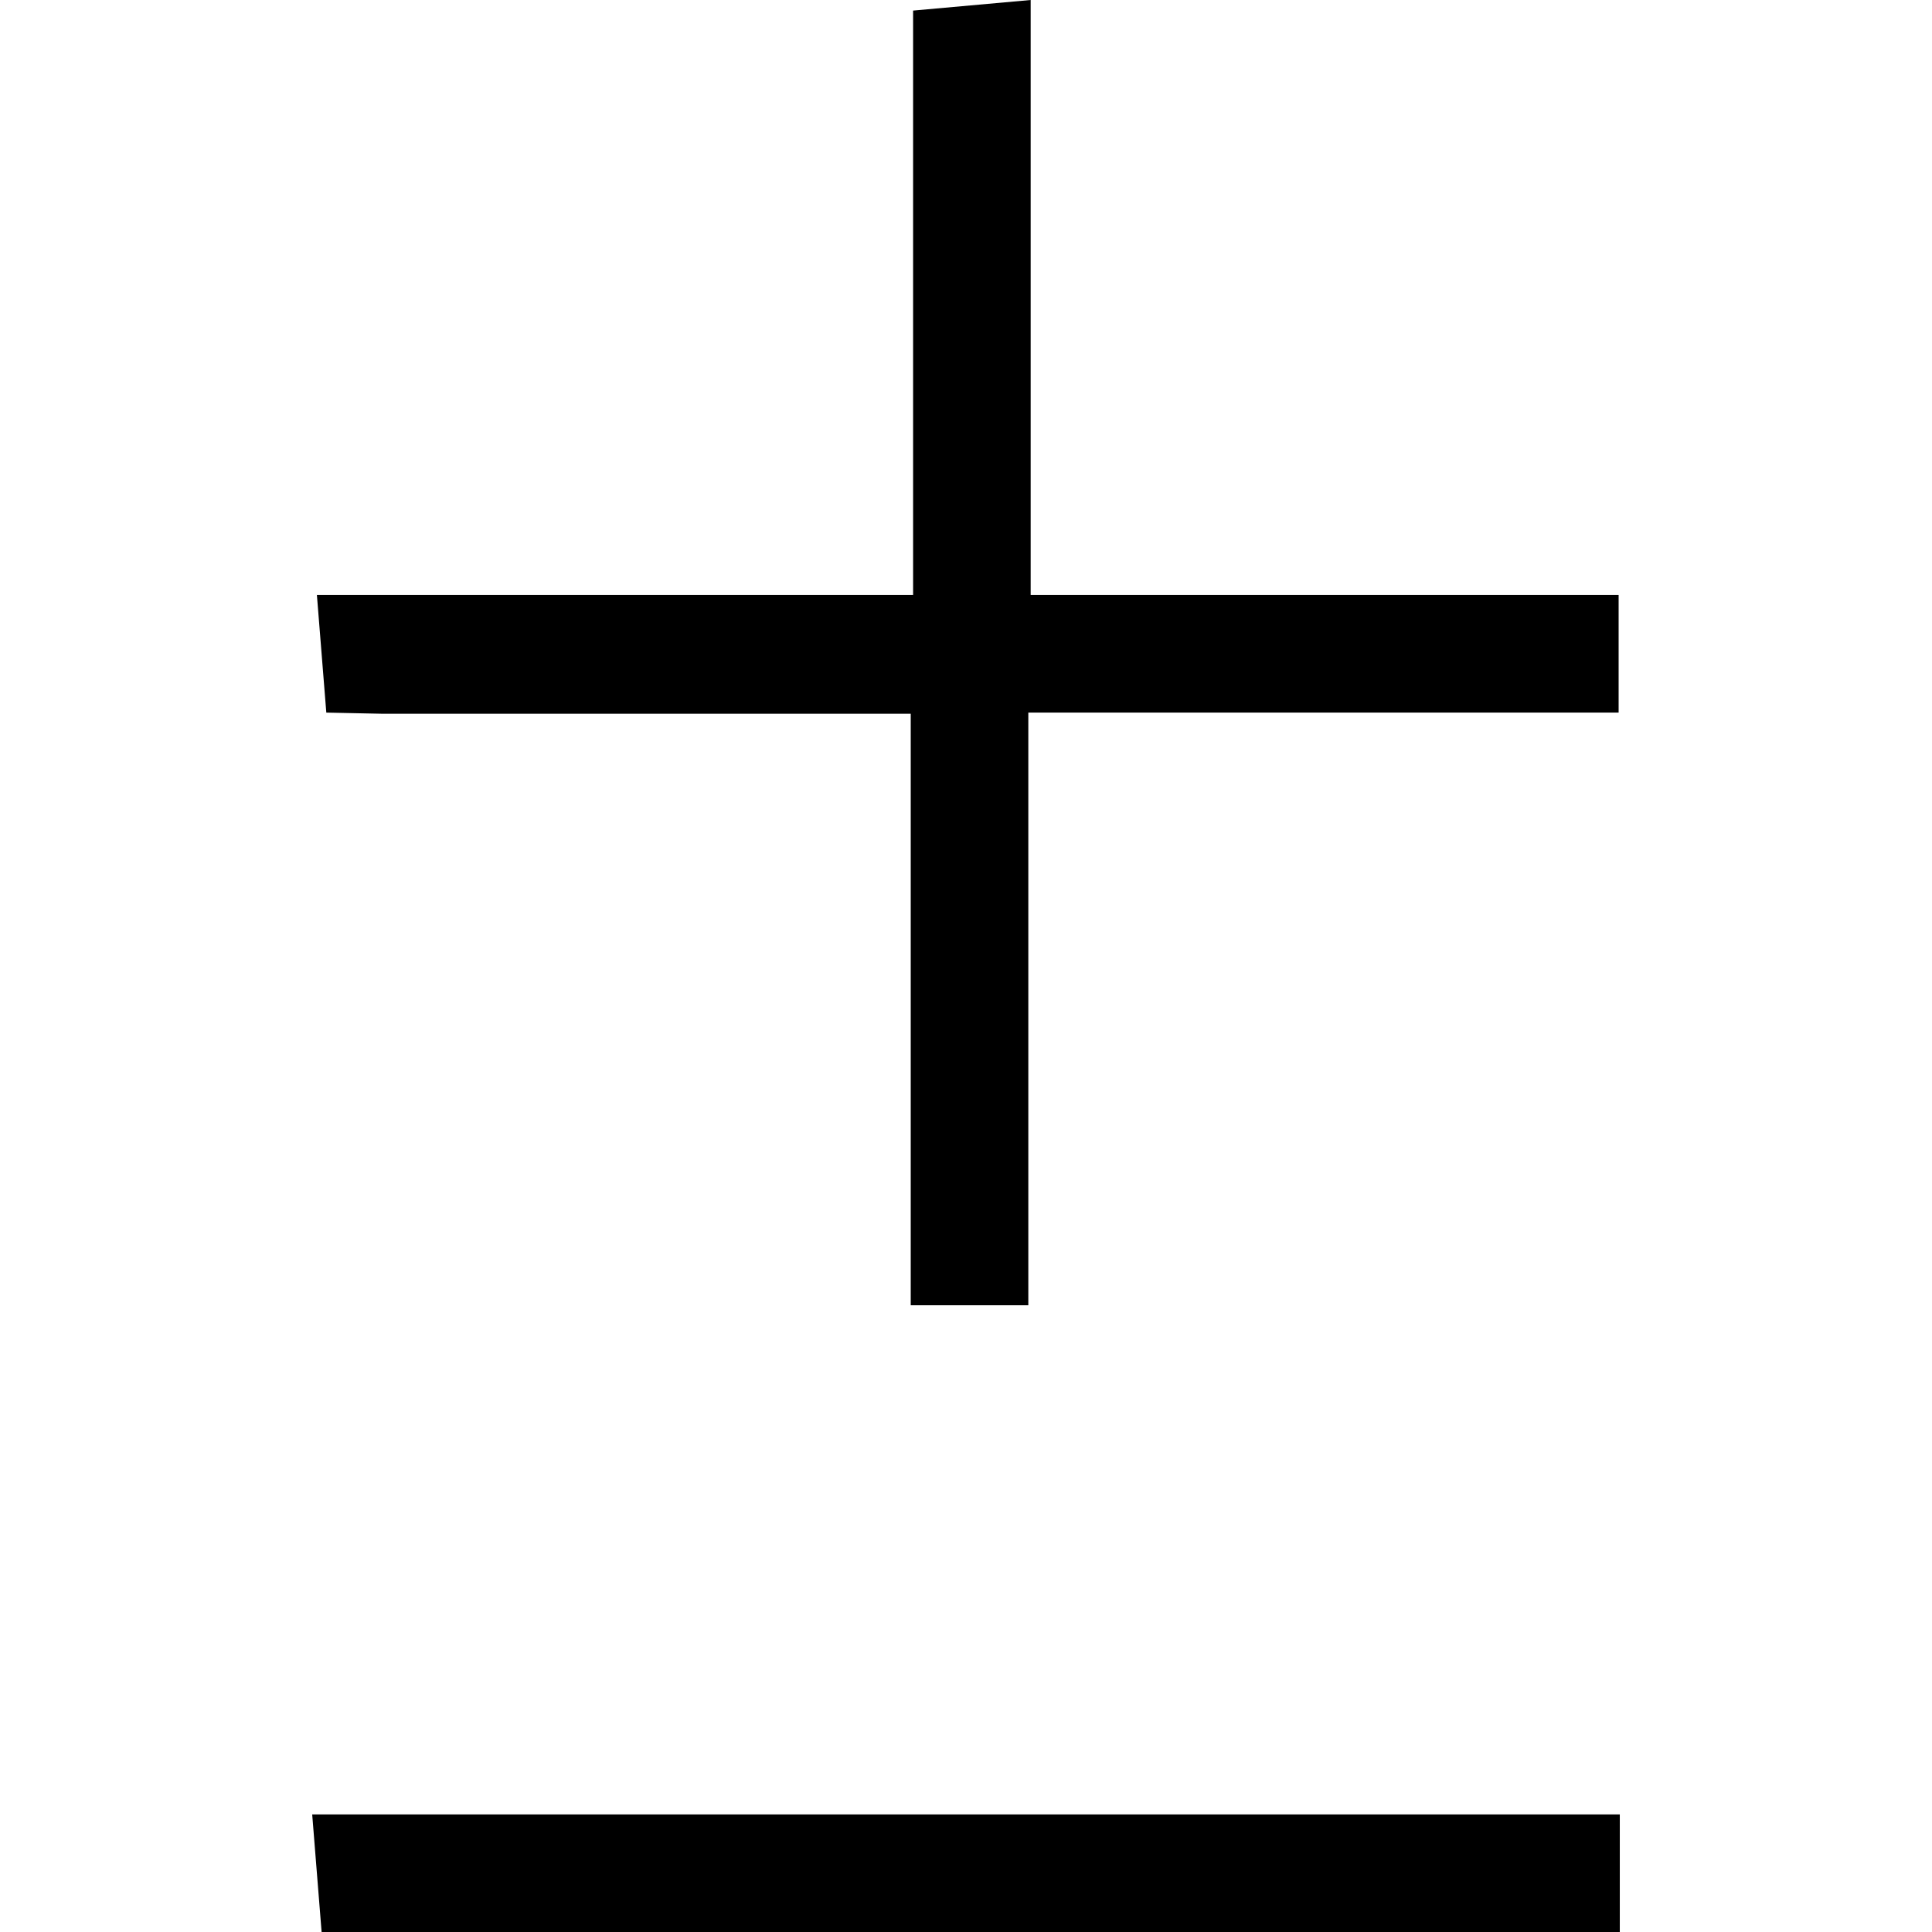
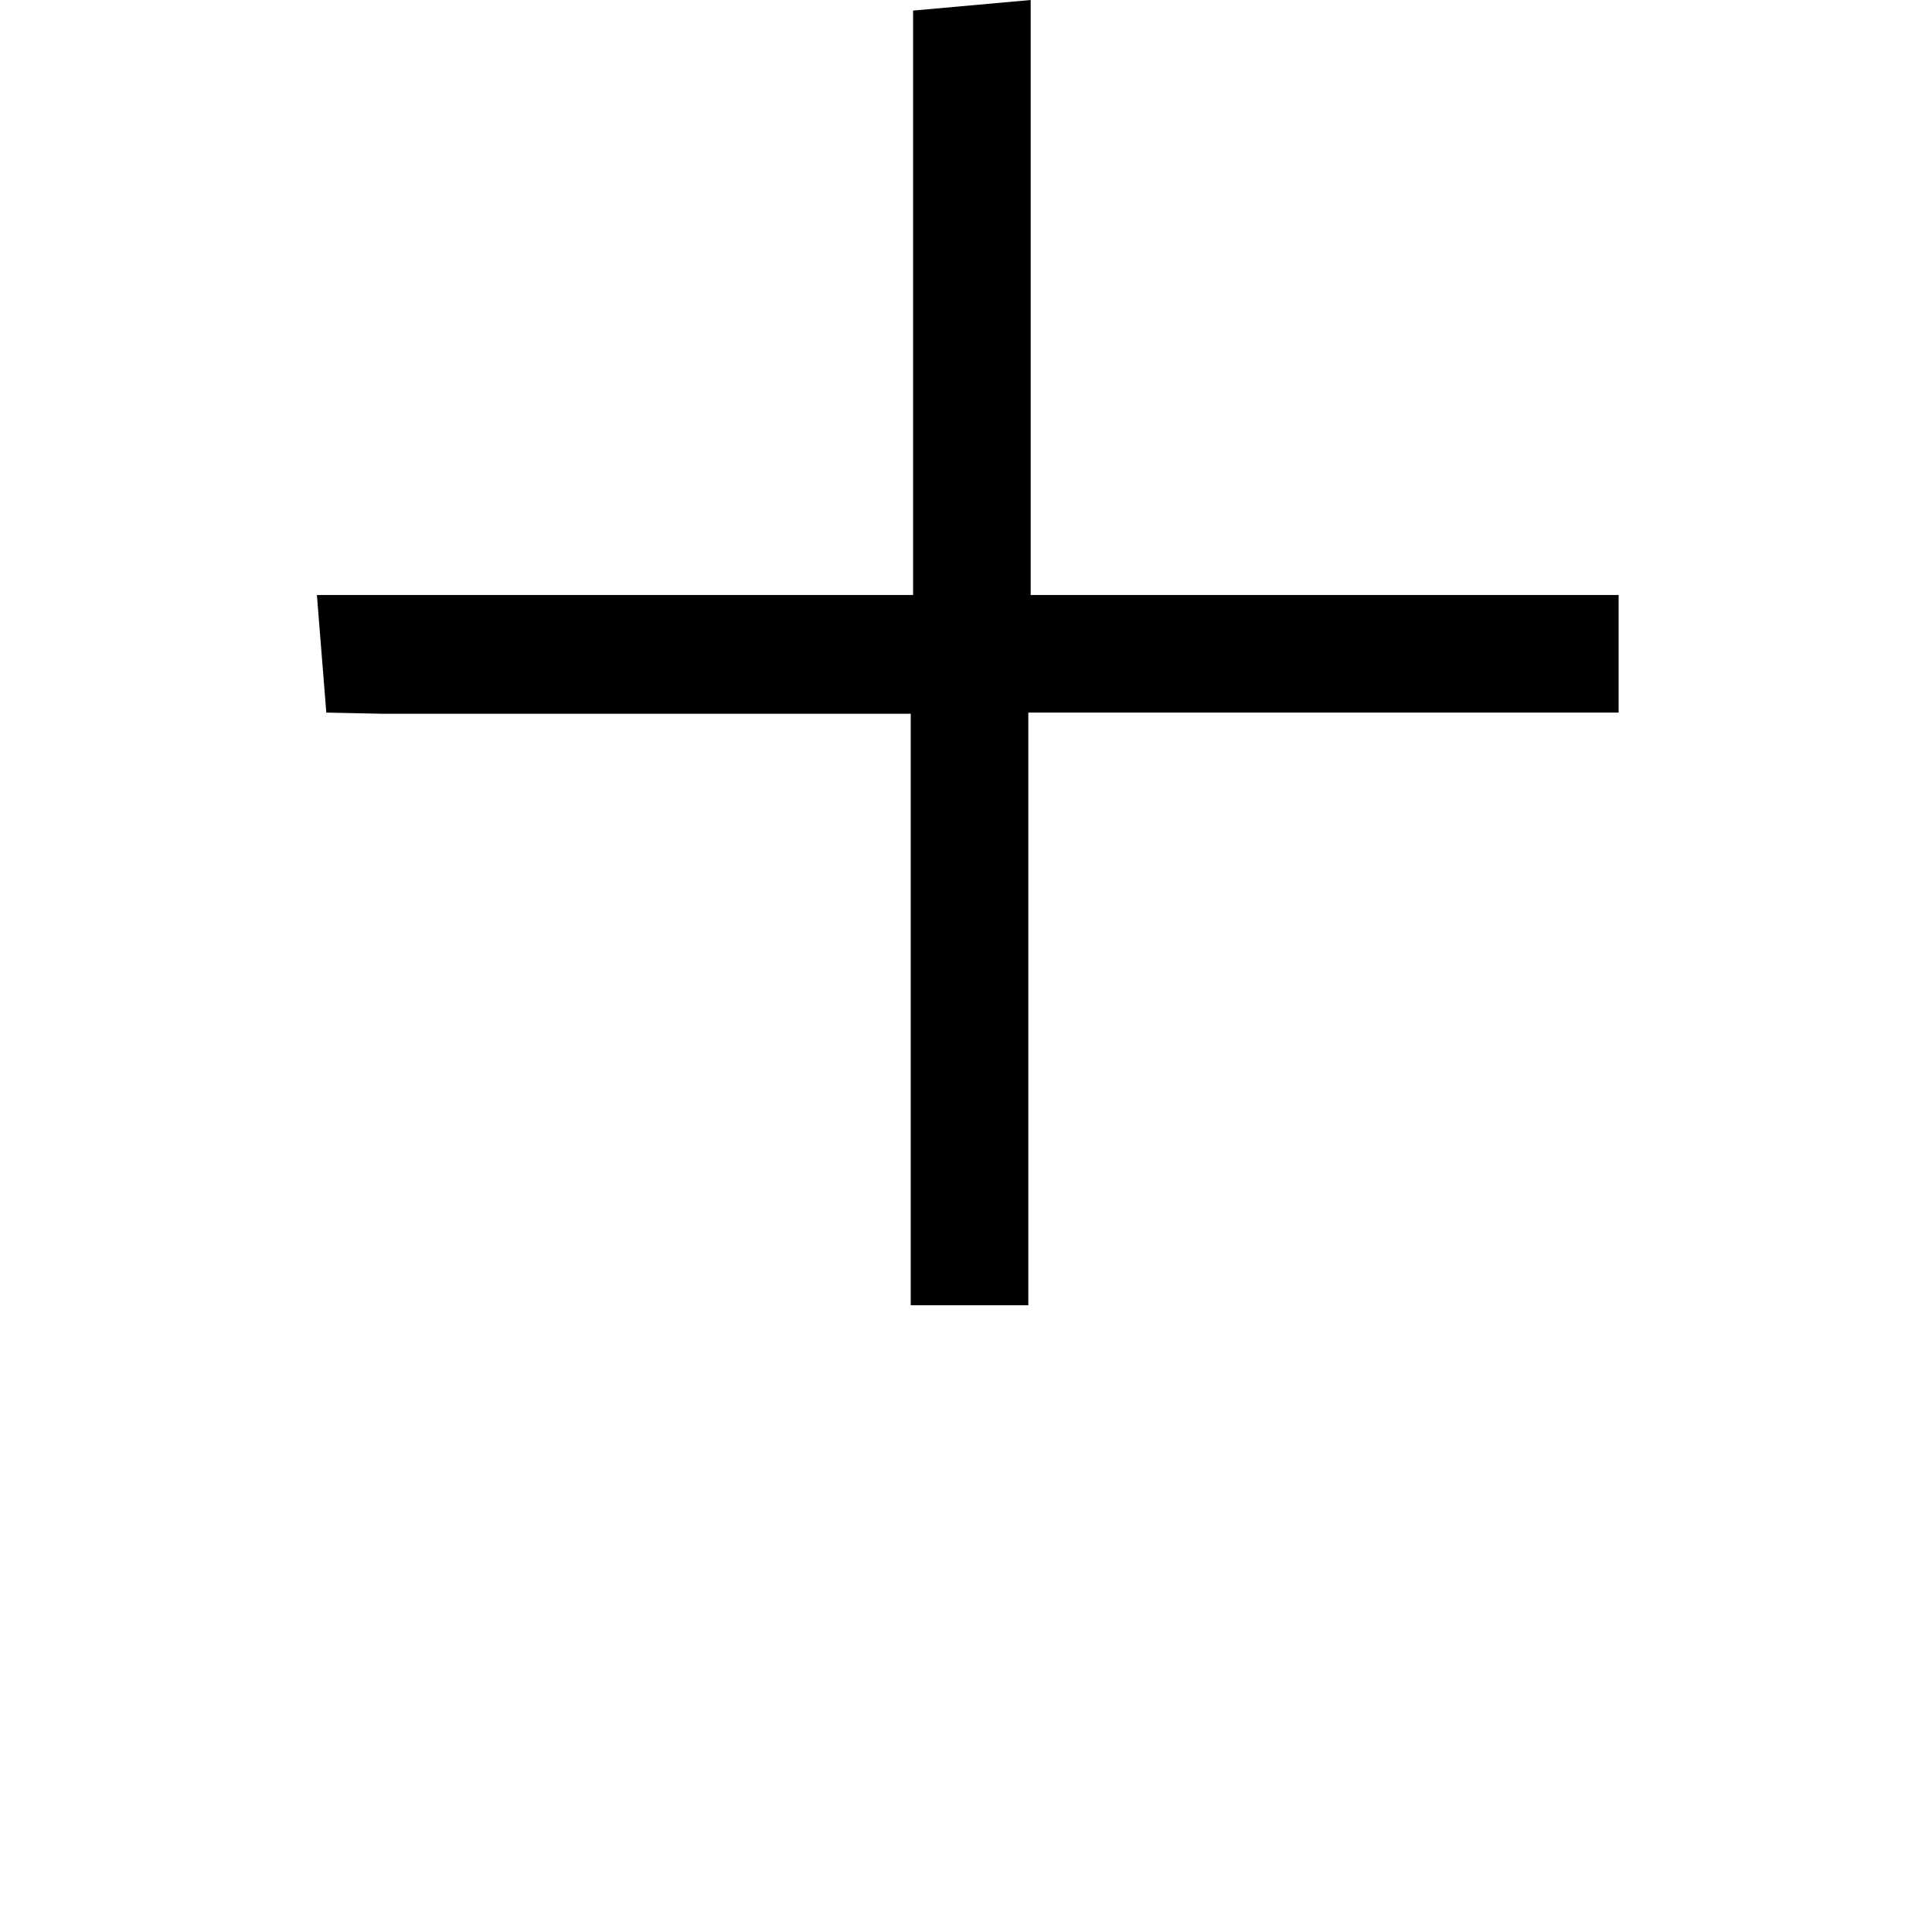
<svg xmlns="http://www.w3.org/2000/svg" id="Capa_1" x="0px" y="0px" viewBox="0 0 350.507 350.507" style="enable-background:new 0 0 350.507 350.507;" xml:space="preserve">
  <g>
    <g>
-       <path d="M282.773,329.173c-21.333,0-204.587,0-215.467,0H56.64l1.707,21.333h10.667c7.893,0,131.84,0,213.333,0h11.52v-21.333   H282.773z" />
-     </g>
+       </g>
  </g>
  <g>
    <g>
      <path d="M186.987,107.947c0-47.573,0-92.16,0-97.28V0l-21.333,1.92v10.667c0,4.48,0,45.653,0,95.36c-47.573,0-92.373,0-97.493,0   H57.493L59.2,129.28l10.24,0.213c4.48,0,45.867,0,95.787,0c0,32.853,0,67.413,0,96.64V236.8h21.333v-10.667   c0-9.387,0-51.84,0-96.853h96.427h10.667v-21.333H186.987z" />
    </g>
  </g>
  <g />
  <g />
  <g />
  <g />
  <g />
  <g />
  <g />
  <g />
  <g />
  <g />
  <g />
  <g />
  <g />
  <g />
  <g />
</svg>